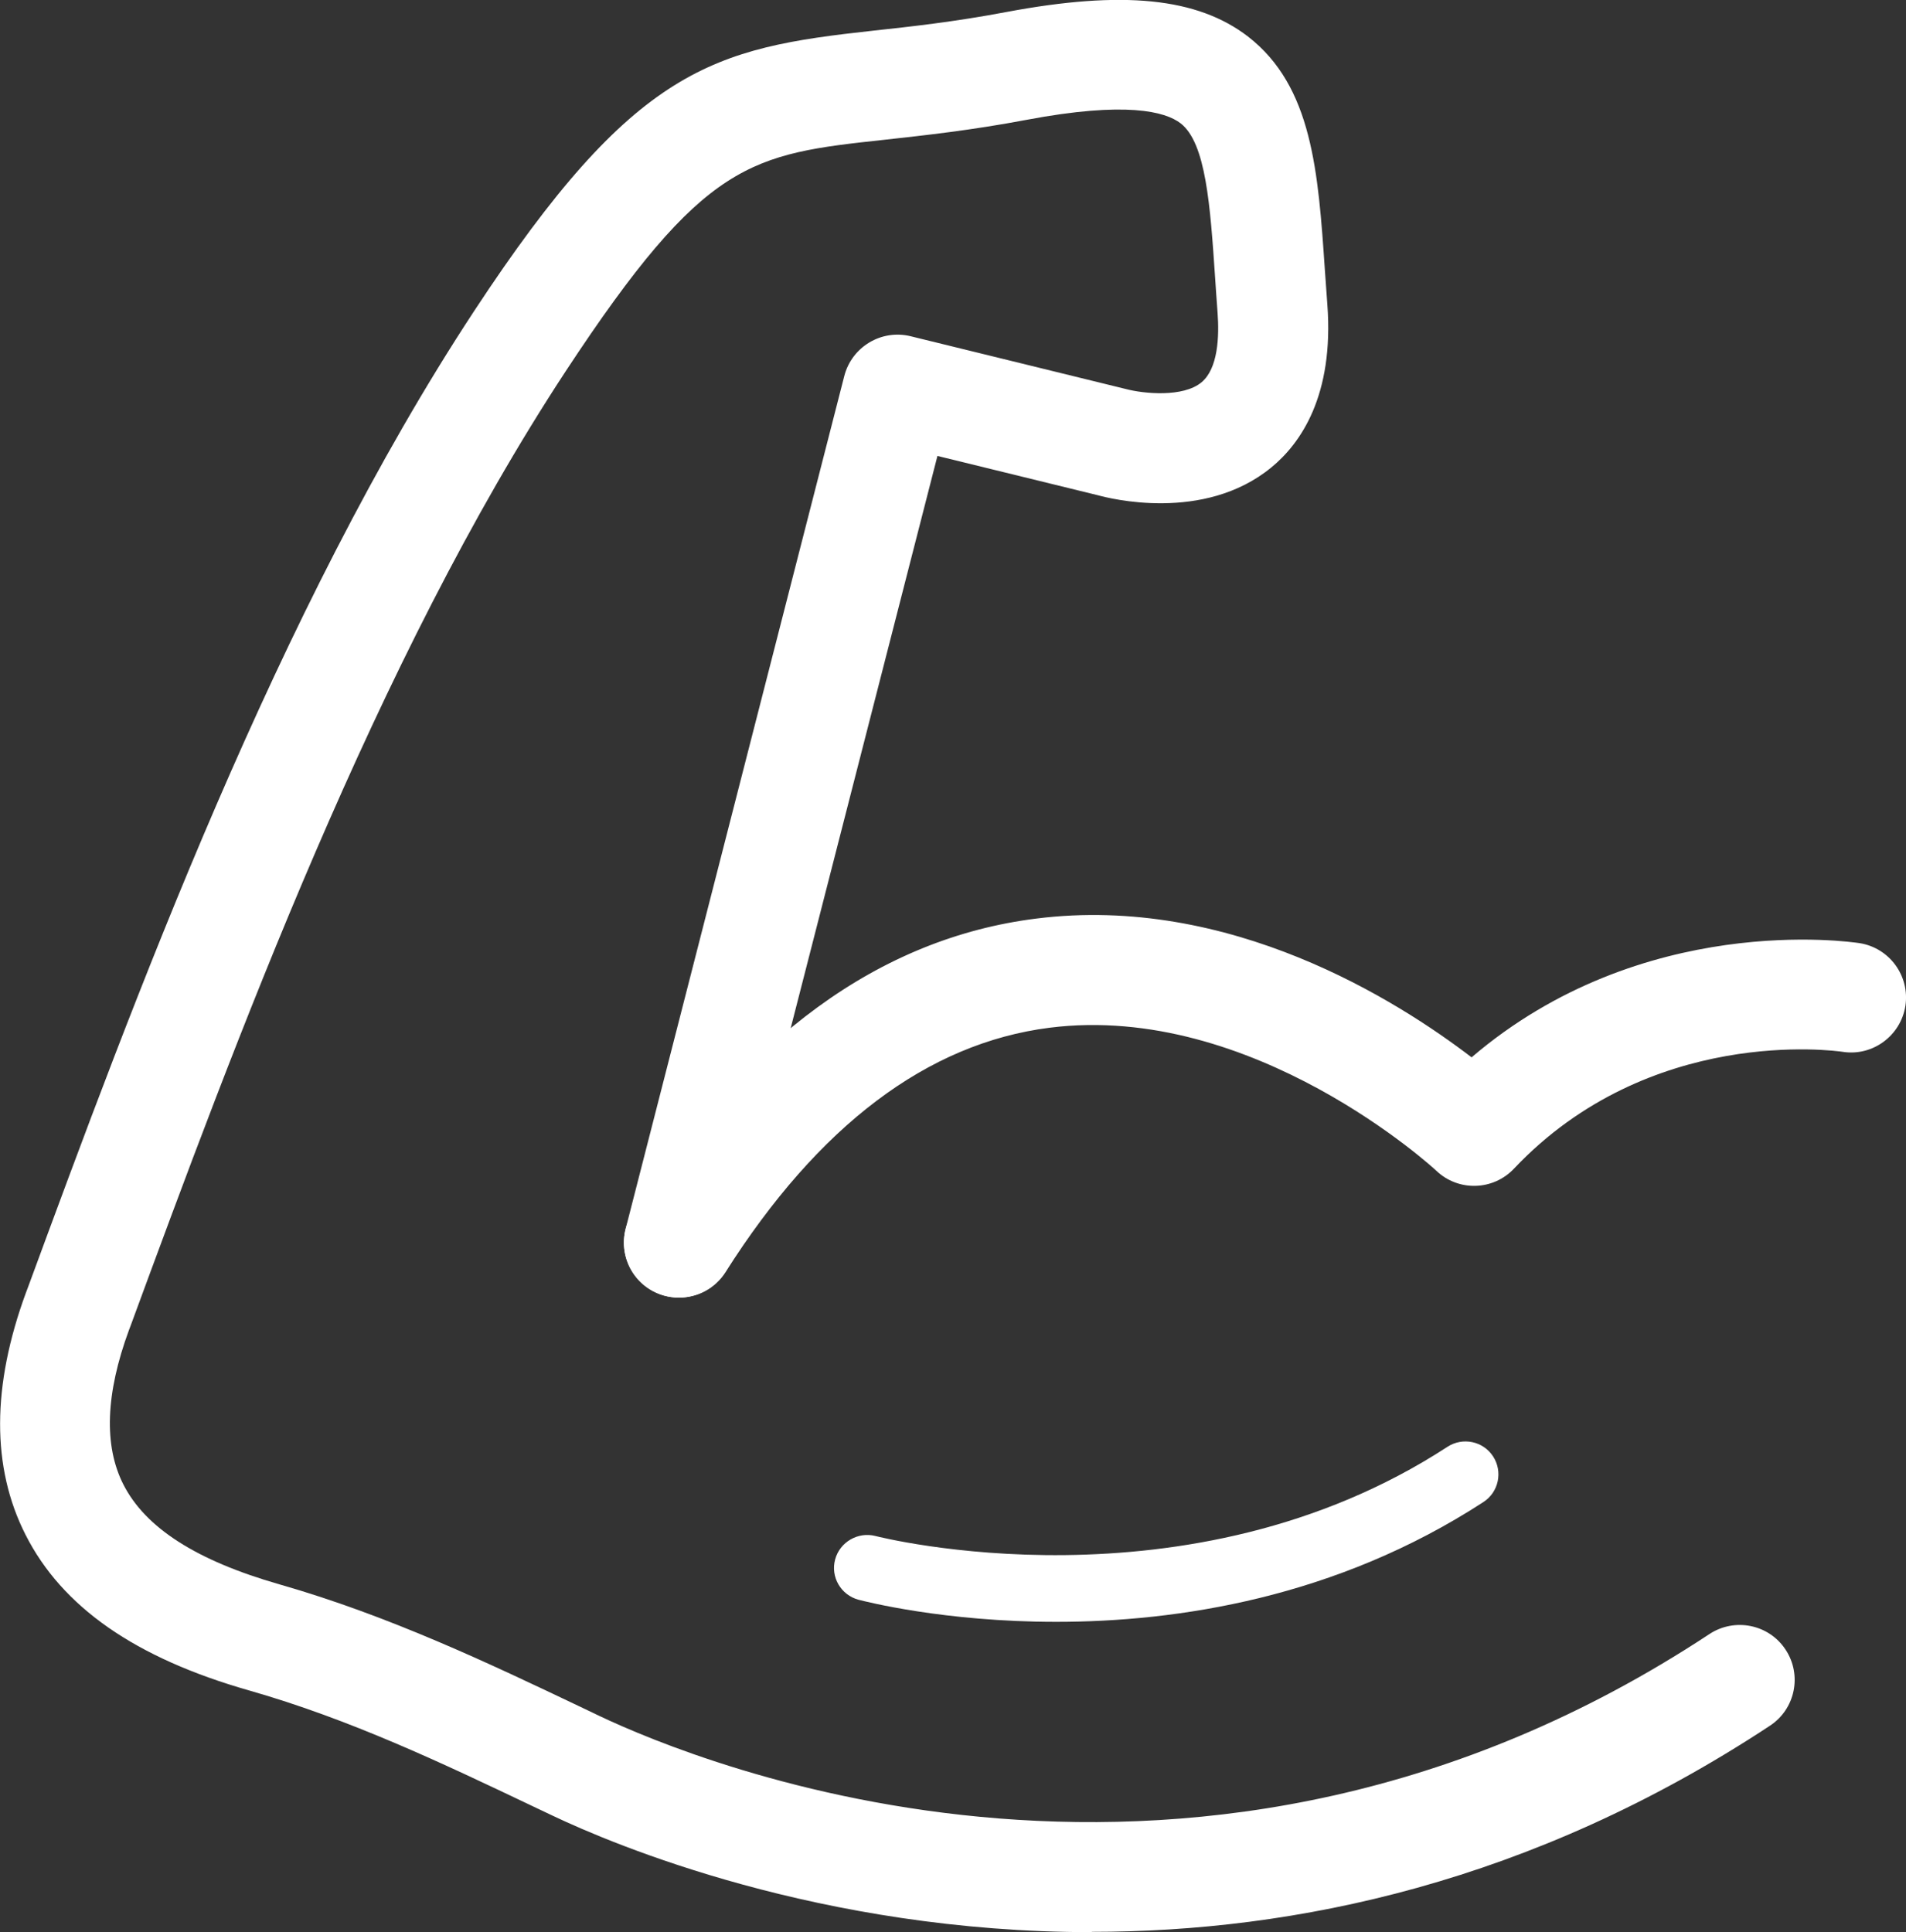
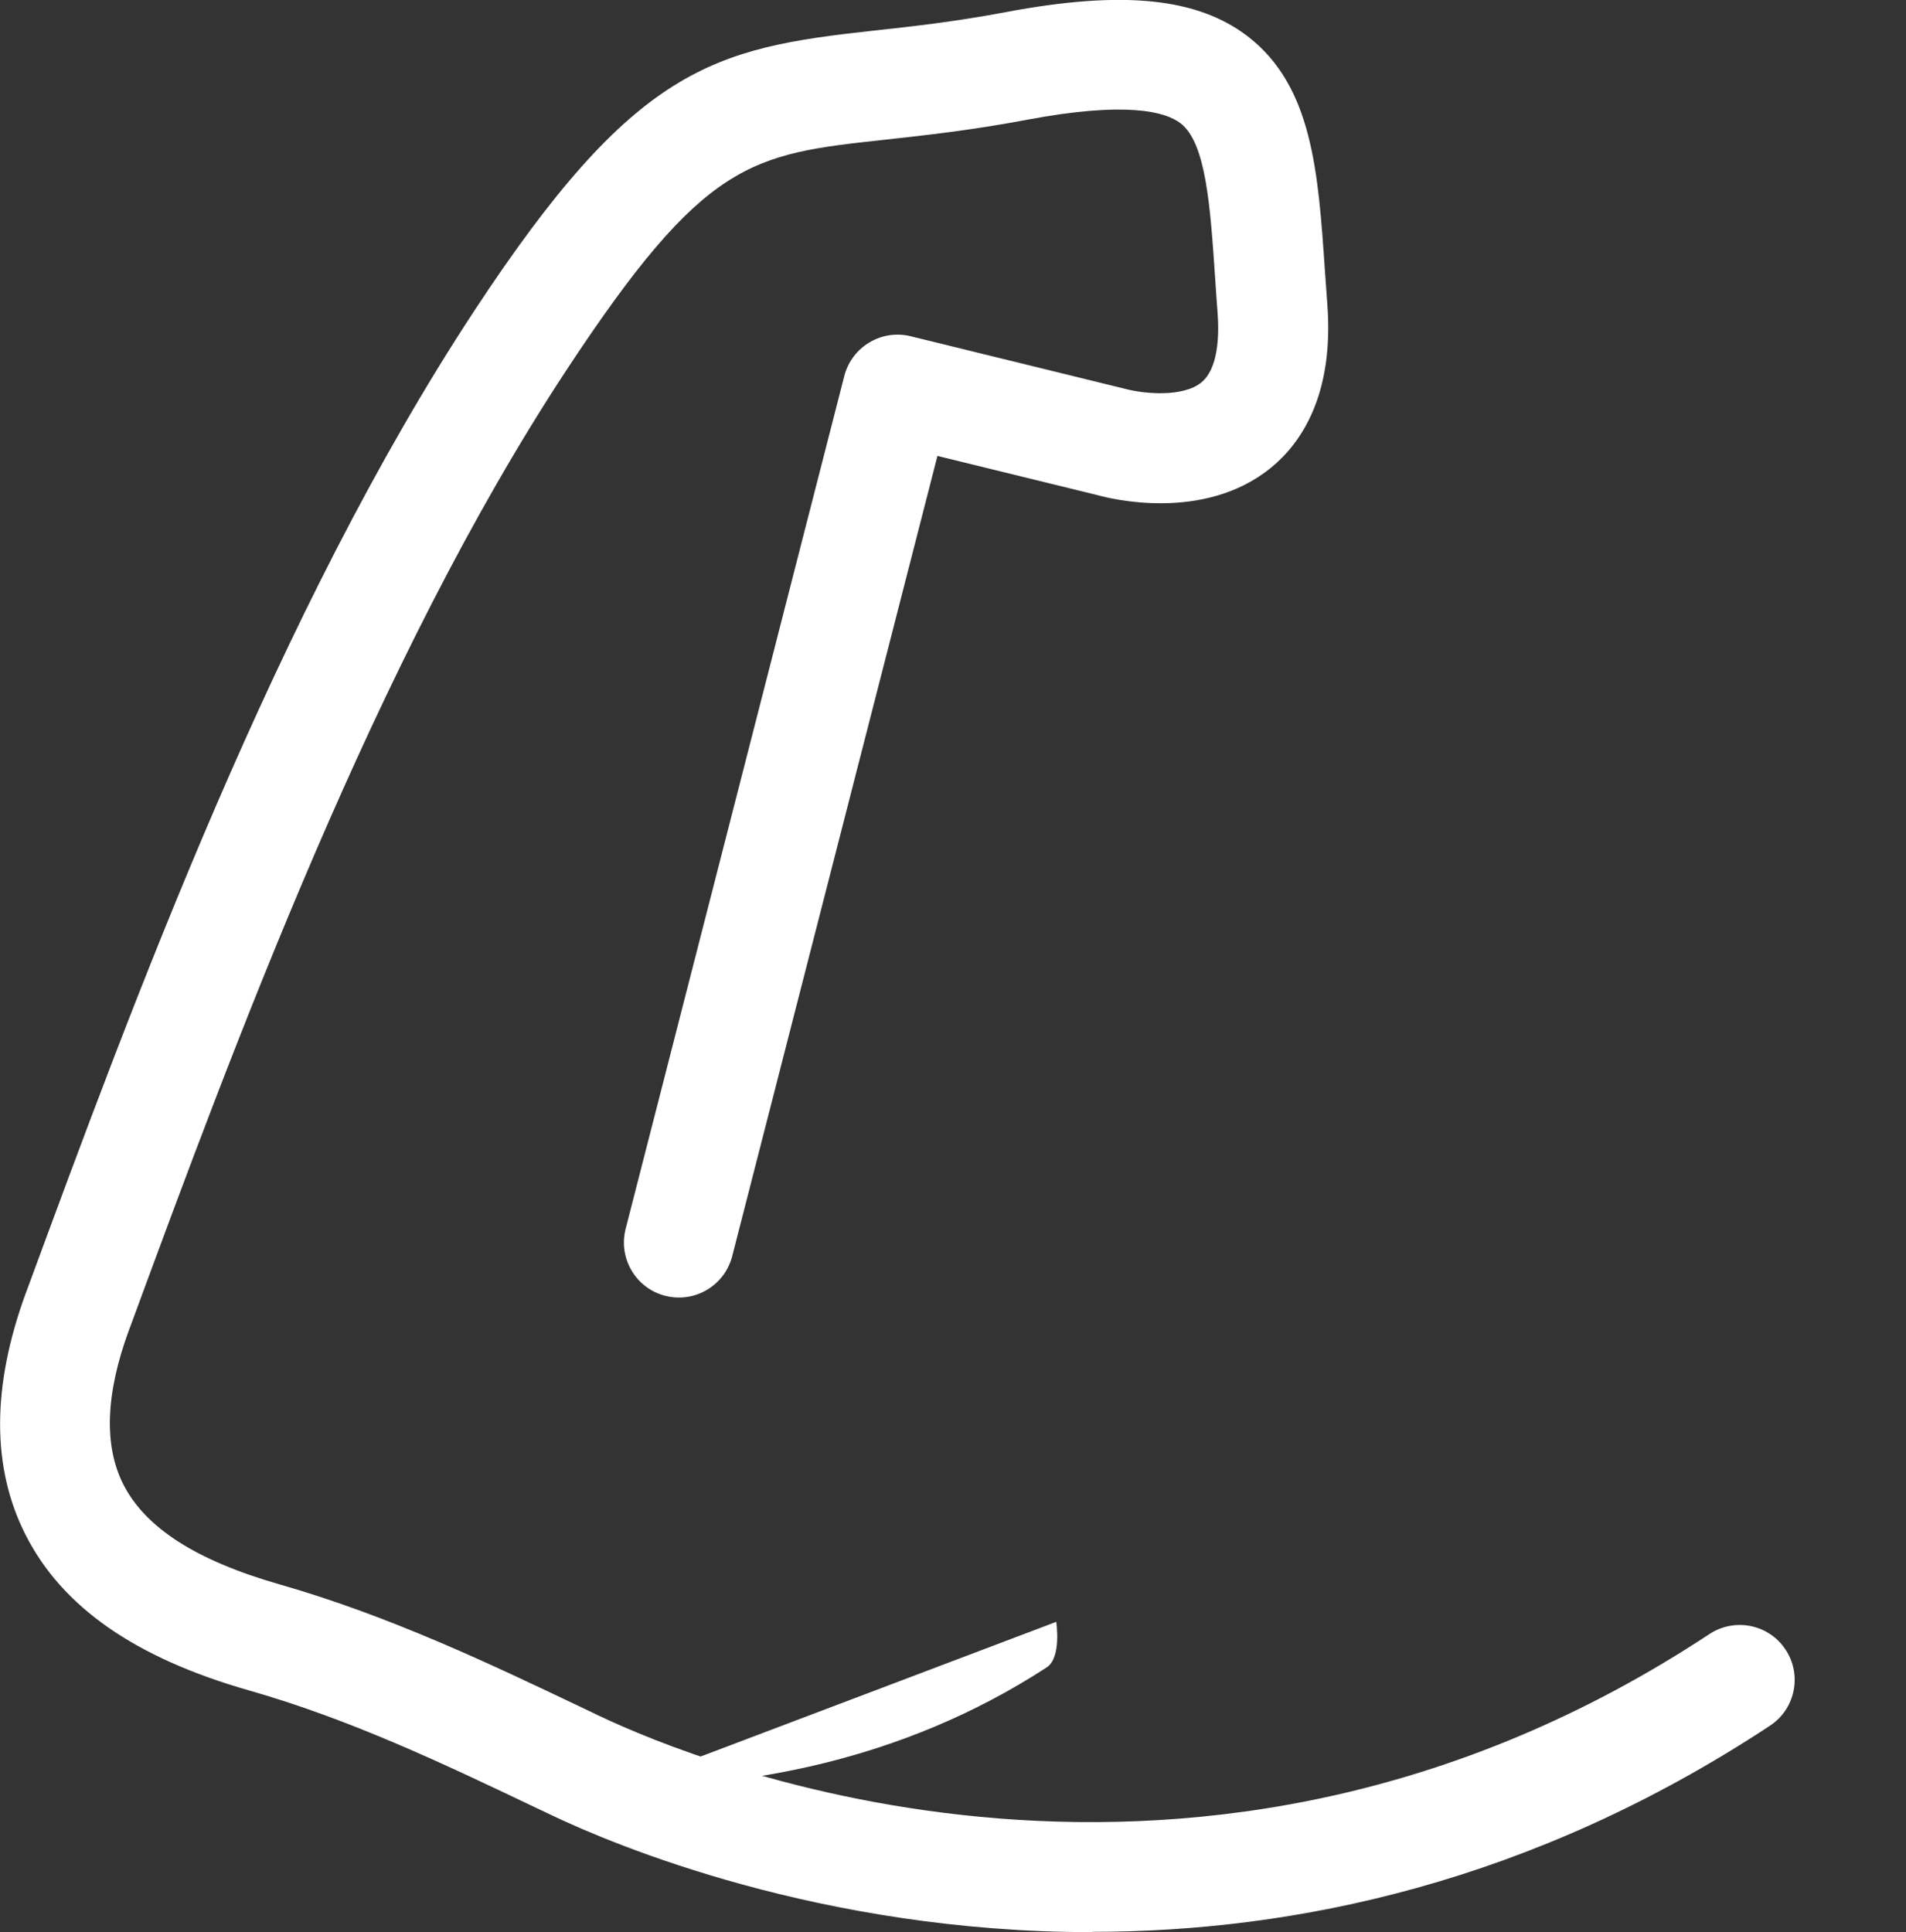
<svg xmlns="http://www.w3.org/2000/svg" id="a" data-name="Ebene 1" viewBox="0 0 125 126.71">
  <rect x="0" y="0" width="125" height="126.71" fill="#333333" stroke="none" />
  <defs>
    <style>
      .b {
        fill: #fff;
      }
    </style>
  </defs>
-   <path class="b" d="M44.52,85.1c-.66,0-1.33-.18-1.93-.56-1.68-1.07-2.18-3.29-1.11-4.98,7.32-11.54,16.23-18.04,26.48-19.32,12.69-1.6,23.69,5.38,28.55,9.1,11.2-9.57,24.82-7.58,25.44-7.49,1.97.31,3.31,2.15,3.01,4.12-.31,1.96-2.15,3.31-4.1,3.01-.53-.08-12.68-1.74-21.57,7.66-1.37,1.45-3.65,1.51-5.09.14-.11-.11-12.02-11.08-25.38-9.38-8,1.02-15.14,6.41-21.24,16.03-.69,1.08-1.85,1.67-3.05,1.67Z" />
  <path class="b" d="M71.61,126.71c-17.82,0-31.42-5.76-35.37-7.64l-1.37-.65c-5.86-2.79-11.91-5.67-18.53-7.56-7.47-2.13-12.27-5.47-14.67-10.22-2.23-4.4-2.22-9.75.04-15.89l.11-.29c6.9-18.73,16.34-44.39,29.28-64.07C41.64,4.35,46.75,3.16,57.28,2.01c2.49-.27,5.32-.58,8.71-1.22,7.66-1.44,12.55-.94,15.86,1.61,4.22,3.27,4.6,8.86,5.04,15.33.05.72.1,1.46.16,2.23.45,5.99-1.76,9.13-3.68,10.7-4.43,3.63-10.67,2.01-11.36,1.82l-10.53-2.58-13.46,52.48c-.5,1.93-2.45,3.09-4.39,2.6-1.93-.49-3.09-2.46-2.6-4.39l14.34-55.93c.49-1.91,2.43-3.08,4.35-2.61l14.11,3.46c1.16.31,3.76.57,4.97-.44,1.08-.9,1.17-2.99,1.05-4.58-.06-.78-.11-1.54-.16-2.28-.32-4.74-.6-8.83-2.26-10.12-1.01-.78-3.59-1.46-10.11-.23-3.66.69-6.64,1.01-9.26,1.3-8.84.96-11.82,1.29-20.95,15.17-12.48,18.99-21.76,44.19-28.54,62.6l-.11.29c-1.54,4.18-1.66,7.59-.37,10.13,1.45,2.85,4.79,4.99,10.23,6.55,7.2,2.06,13.81,5.21,19.65,7.99l1.36.65c6.28,2.98,39.28,16.72,72.78-5.38,1.66-1.09,3.9-.64,4.99,1.02,1.1,1.66.64,3.9-1.02,4.99-15.66,10.33-31.23,13.52-44.47,13.52Z" />
-   <path class="b" d="M69.27,106.36c-7.35,0-12.54-1.34-12.97-1.45-1.15-.31-1.84-1.49-1.53-2.64.31-1.15,1.5-1.83,2.64-1.54.2.05,20.5,5.24,37.52-5.85,1-.65,2.34-.37,2.99.63s.37,2.34-.63,2.99c-9.68,6.3-20.1,7.86-28.02,7.86Z" />
+   <path class="b" d="M69.27,106.36s.37,2.34-.63,2.99c-9.68,6.3-20.1,7.86-28.02,7.86Z" />
</svg>